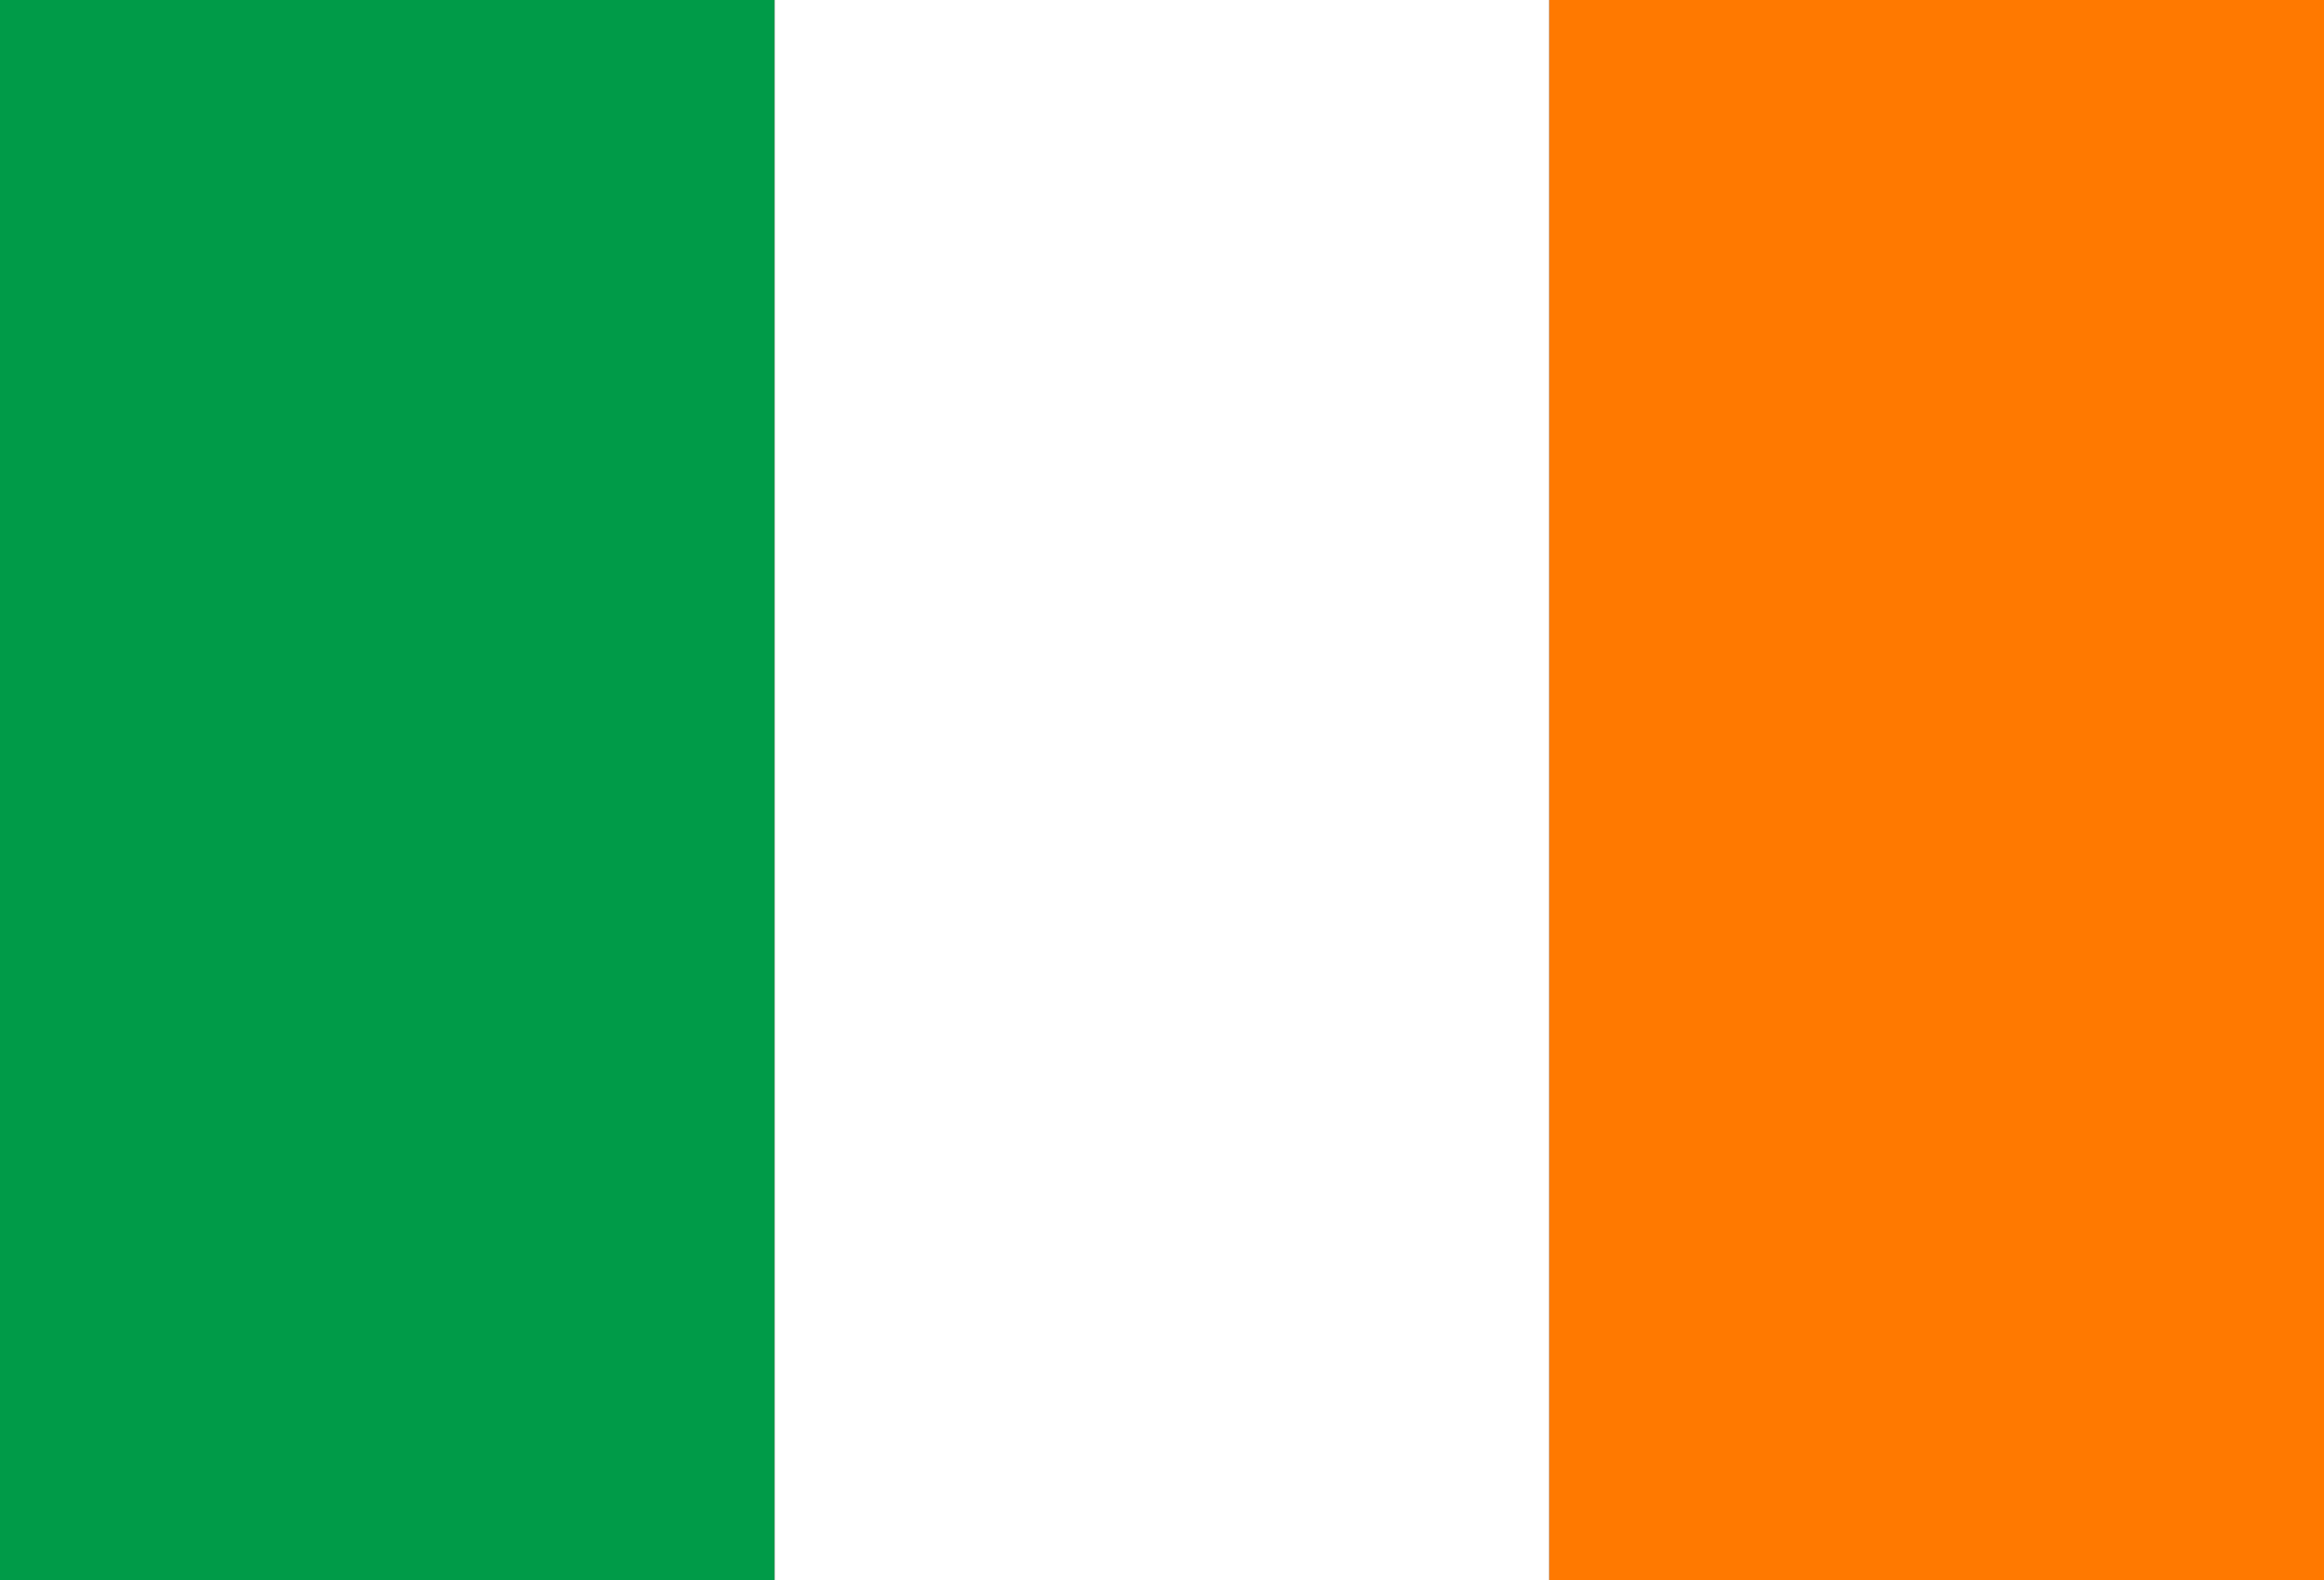
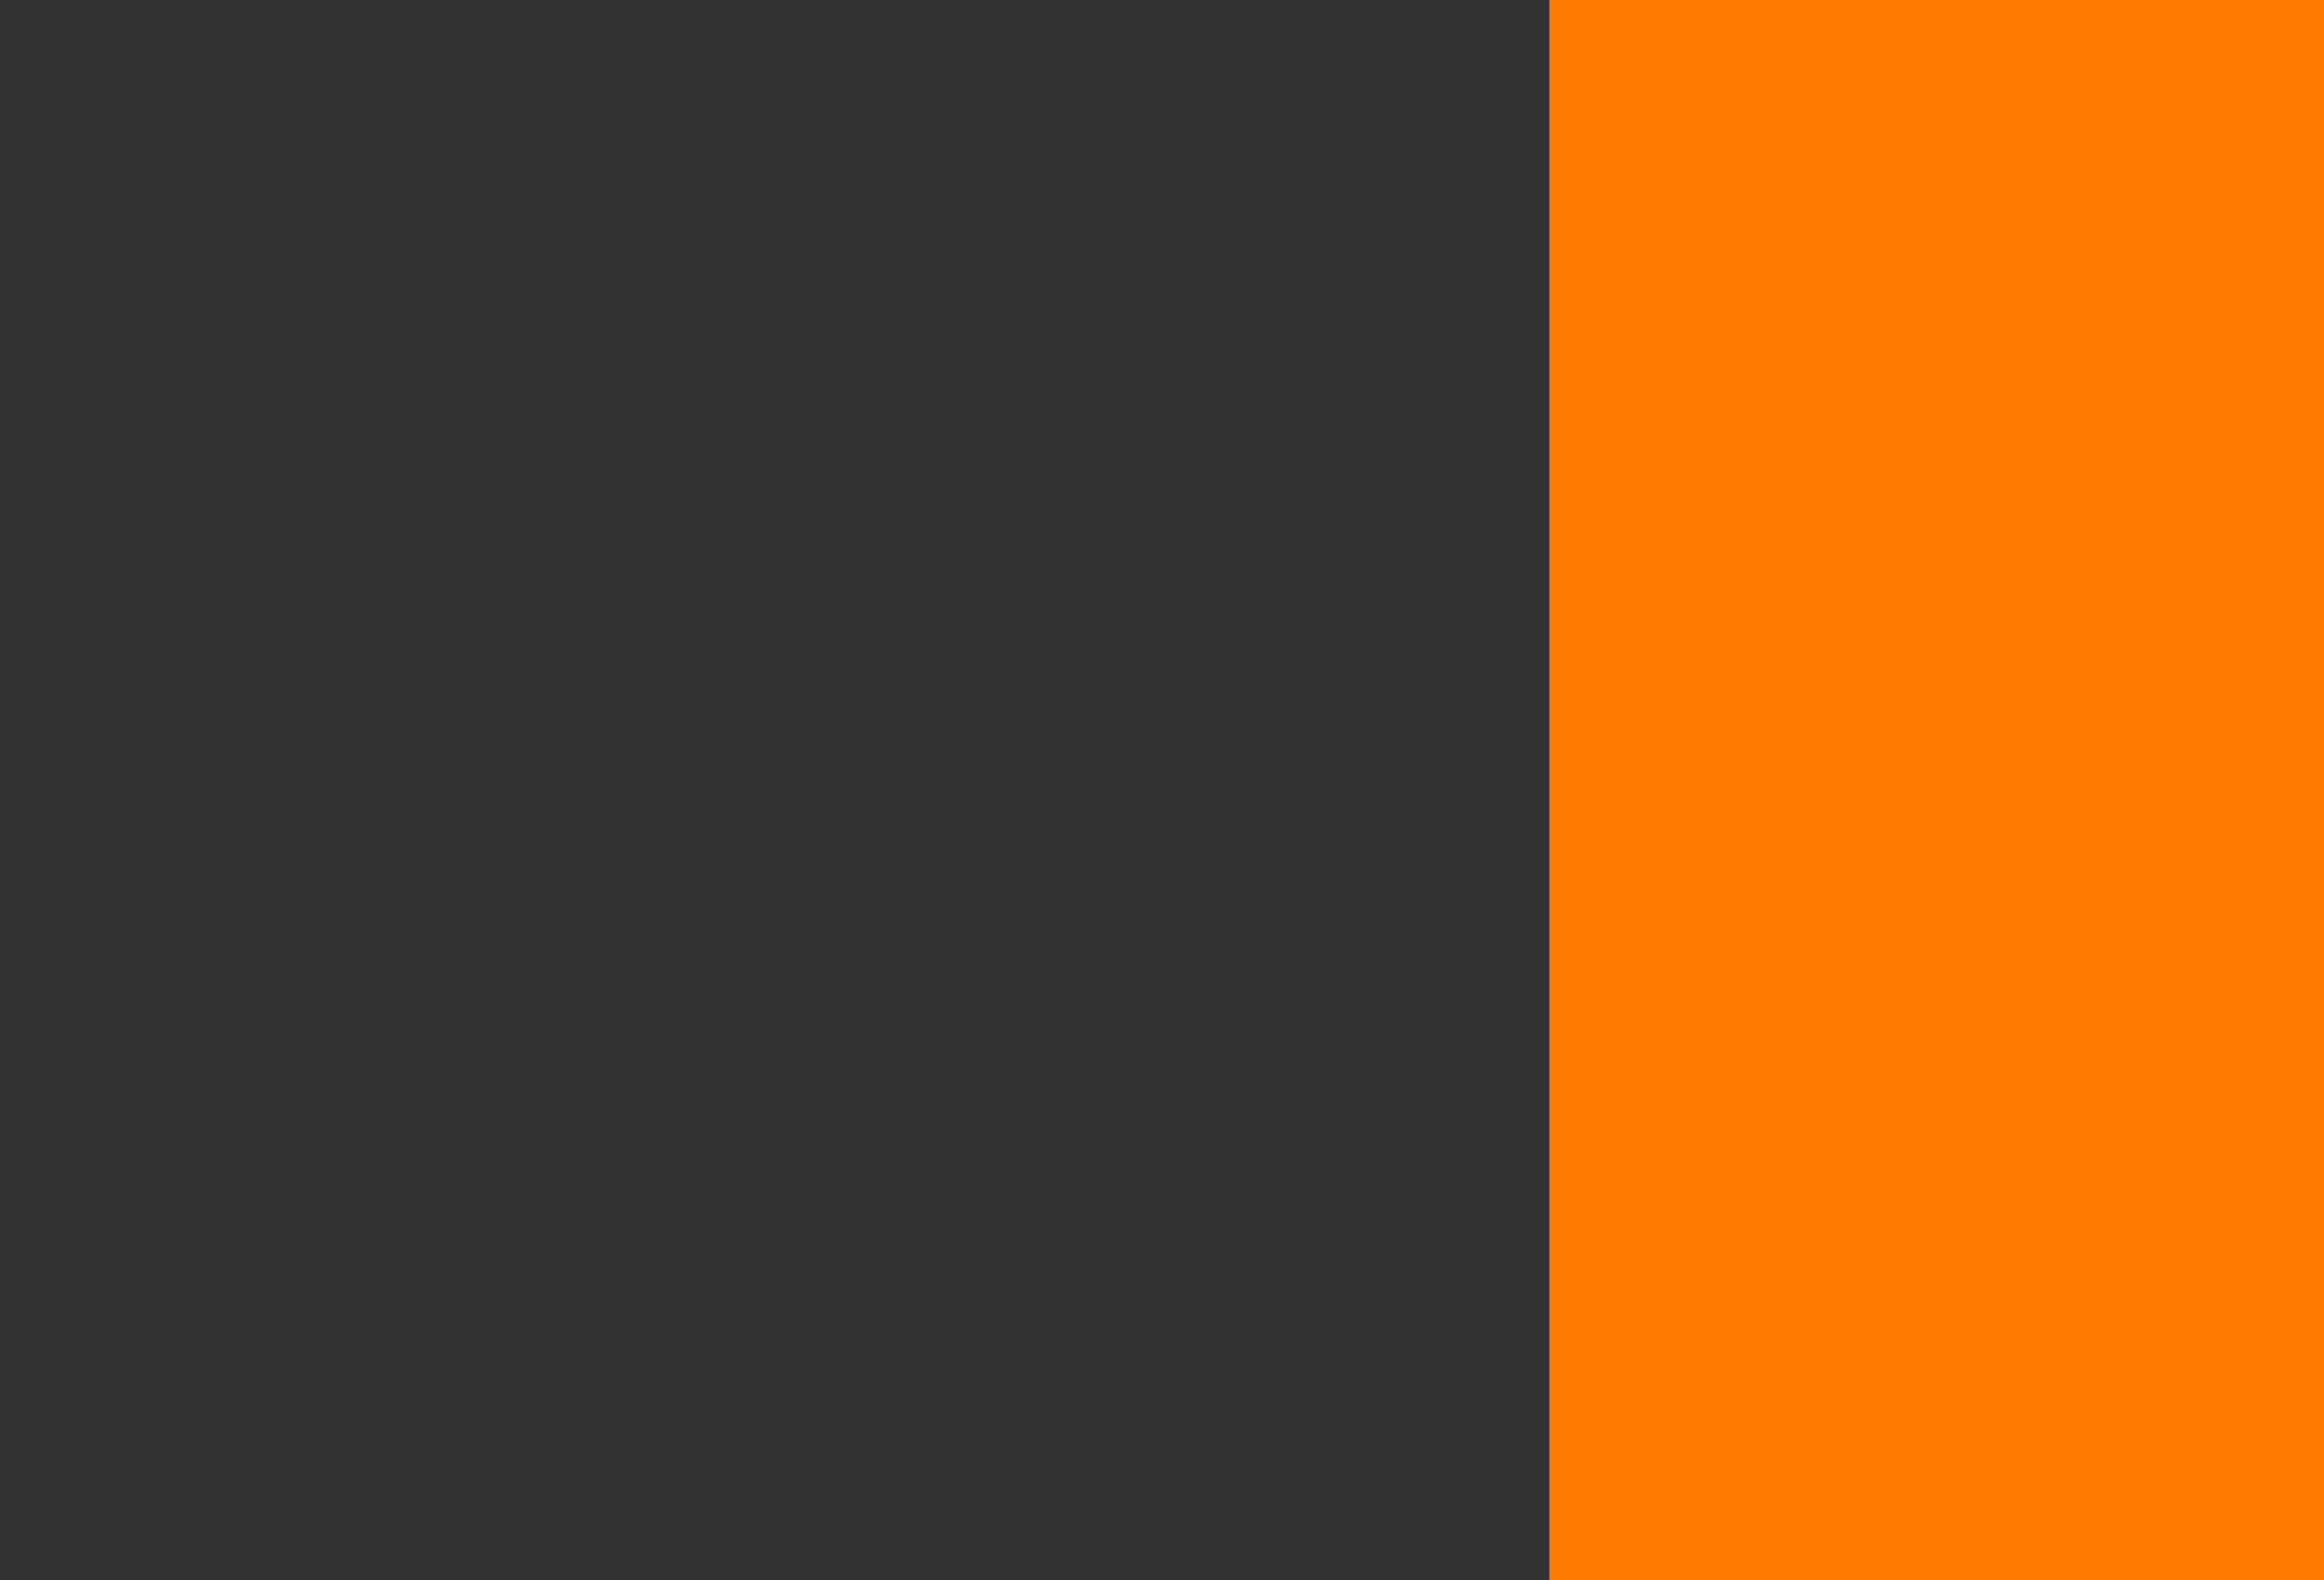
<svg xmlns="http://www.w3.org/2000/svg" version="1.1" id="Layer_1" x="0px" y="0px" viewBox="0 0 75 51" style="enable-background:new 0 0 75 51;" xml:space="preserve">
  <rect x="0" y="0" width="75" height="51" fill="#333333" stroke="none" />
  <style type="text/css">
	.st0{fill:#009B48;}
	.st1{fill:#FFFFFF;}
	.st2{fill:#FF7900;}
</style>
-   <rect class="st0" width="25" height="51" />
-   <rect x="25" class="st1" width="25" height="51" />
  <rect x="50" class="st2" width="25" height="51" />
</svg>